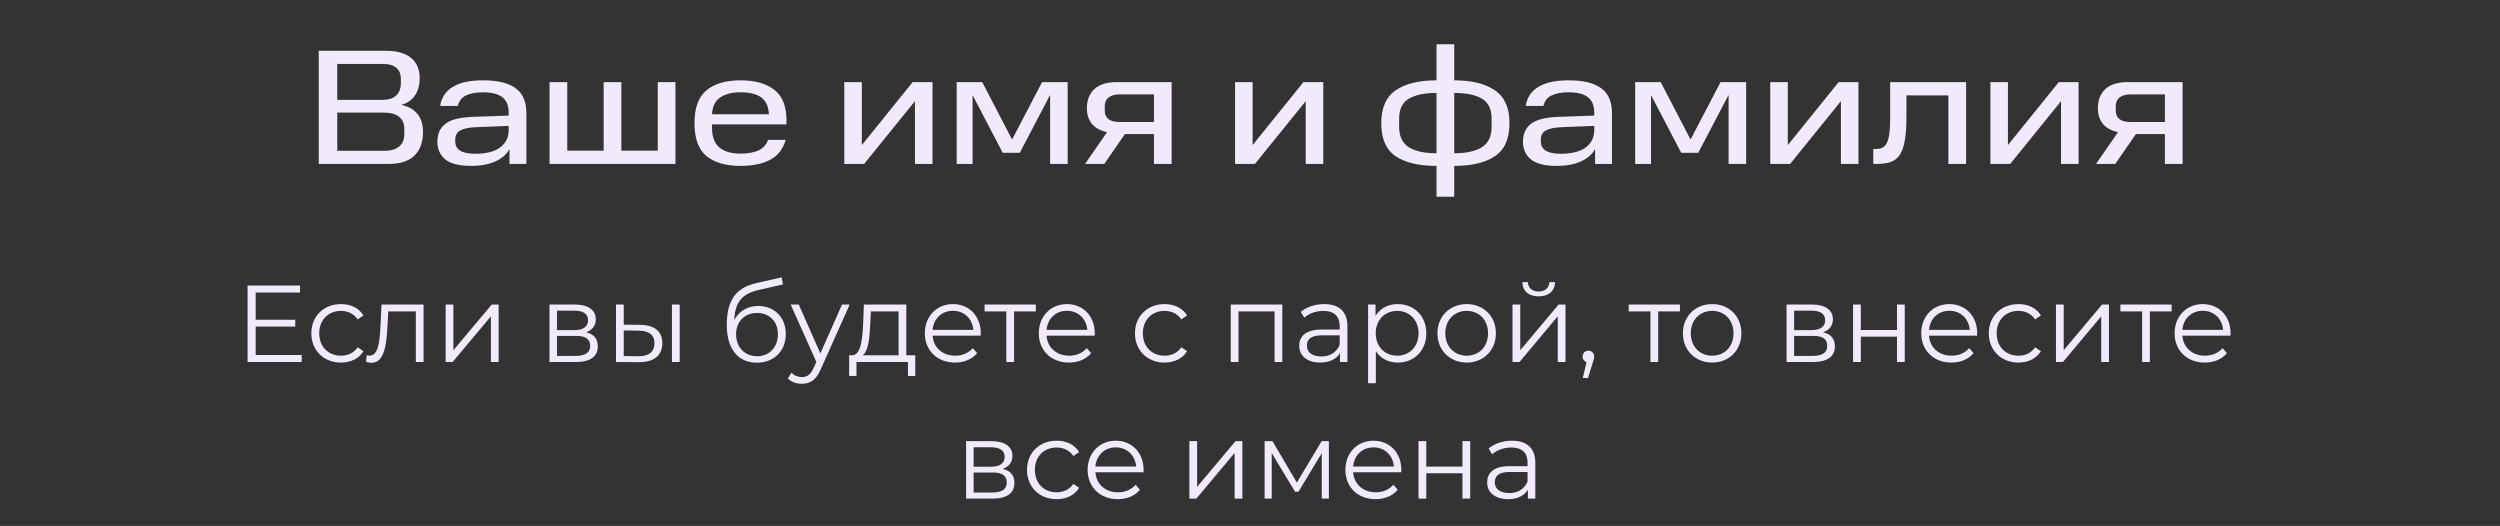
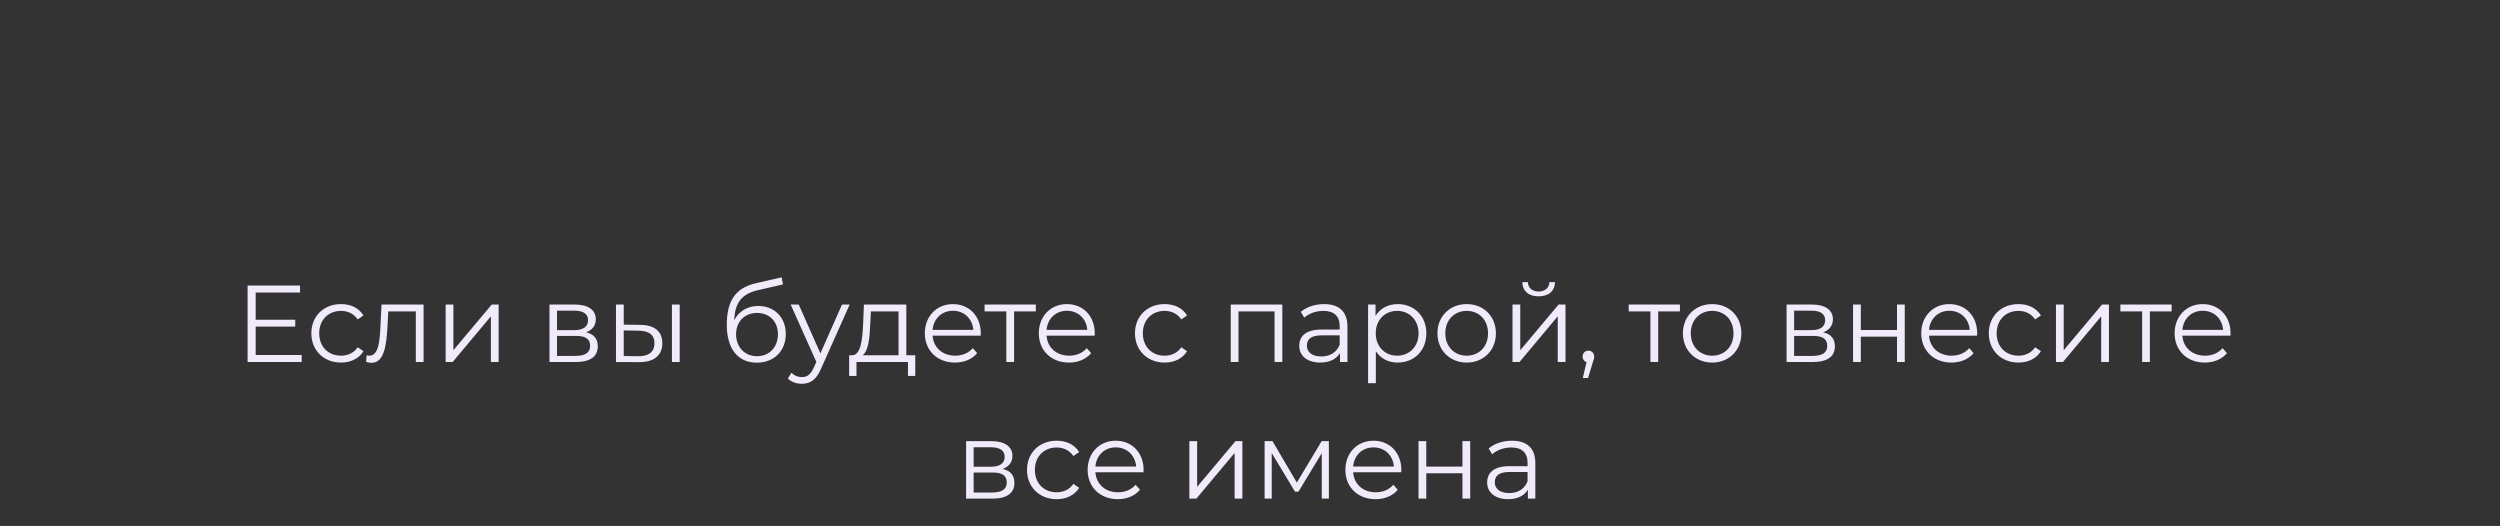
<svg xmlns="http://www.w3.org/2000/svg" width="366" height="77" viewBox="0 0 366 77" fill="none">
  <rect x="0" y="0" width="366" height="77" fill="#333333" stroke="none" />
-   <path d="M46.663 7.44H56.551C58.119 7.44 59.327 7.784 60.175 8.472C61.023 9.144 61.447 10.152 61.447 11.496C61.447 12.408 61.231 13.208 60.799 13.896C60.383 14.584 59.703 15.072 58.759 15.36C59.815 15.584 60.607 16.032 61.135 16.704C61.663 17.36 61.927 18.224 61.927 19.296C61.927 20.816 61.503 21.984 60.655 22.8C59.823 23.6 58.575 24 56.911 24H46.663V7.44ZM58.687 12.168V11.544C58.687 10.856 58.471 10.32 58.039 9.936C57.607 9.552 56.935 9.36 56.023 9.36H49.375V14.616H56.023C56.919 14.616 57.583 14.4 58.015 13.968C58.463 13.536 58.687 12.936 58.687 12.168ZM59.191 19.632V18.84C59.191 18.104 58.943 17.528 58.447 17.112C57.951 16.696 57.207 16.488 56.215 16.488H49.375V22.08H56.215C57.175 22.08 57.911 21.872 58.423 21.456C58.935 21.04 59.191 20.432 59.191 19.632ZM64.031 20.736C64.031 19.632 64.407 18.776 65.159 18.168C65.911 17.544 67.215 17.192 69.071 17.112L74.471 16.92V16.536C74.471 15.464 74.159 14.696 73.535 14.232C72.927 13.752 71.991 13.512 70.727 13.512C69.703 13.512 68.871 13.664 68.231 13.968C67.607 14.256 67.207 14.768 67.031 15.504H64.439C64.631 14.272 65.247 13.344 66.287 12.72C67.327 12.08 68.807 11.76 70.727 11.76C72.855 11.76 74.439 12.144 75.479 12.912C76.535 13.664 77.063 14.872 77.063 16.536V24H74.591V21.84C74.143 22.624 73.431 23.232 72.455 23.664C71.495 24.08 70.335 24.288 68.975 24.288C67.215 24.288 65.951 23.968 65.183 23.328C64.415 22.688 64.031 21.824 64.031 20.736ZM66.647 20.712C66.647 21.304 66.887 21.752 67.367 22.056C67.847 22.36 68.599 22.512 69.623 22.512C70.279 22.512 70.903 22.448 71.495 22.32C72.087 22.192 72.599 21.992 73.031 21.72C73.479 21.432 73.831 21.064 74.087 20.616C74.343 20.168 74.471 19.616 74.471 18.96V18.432L69.599 18.624C68.591 18.672 67.847 18.832 67.367 19.104C66.887 19.376 66.647 19.824 66.647 20.448V20.712ZM80.456 12.024H83.048V22.056H88.376V12.024H90.968V22.056H96.296V12.024H98.888V24H80.456V12.024ZM101.672 18.024C101.672 15.8 102.256 14.2 103.424 13.224C104.608 12.248 106.264 11.76 108.392 11.76C110.536 11.76 112.192 12.224 113.36 13.152C114.544 14.064 115.136 15.544 115.136 17.592V18.216H104.24V18.72C104.24 20.016 104.592 20.968 105.296 21.576C106.016 22.184 107.048 22.488 108.392 22.488C109.528 22.488 110.424 22.328 111.08 22.008C111.752 21.672 112.208 21.16 112.448 20.472H115.016C114.664 21.784 113.92 22.752 112.784 23.376C111.648 23.984 110.184 24.288 108.392 24.288C106.264 24.288 104.608 23.808 103.424 22.848C102.256 21.872 101.672 20.264 101.672 18.024ZM108.392 13.512C107.192 13.512 106.216 13.76 105.464 14.256C104.712 14.736 104.304 15.56 104.24 16.728H112.568C112.504 15.56 112.128 14.736 111.44 14.256C110.752 13.76 109.736 13.512 108.392 13.512ZM123.604 12.024H126.172V21.24L133.612 12.024H136.516V24H133.948V14.808L126.508 24H123.604V12.024ZM146.801 22.368L142.385 13.92V24H140.057V12.024H143.801L148.169 20.424L152.561 12.024H156.305V24H153.737V13.896L149.297 22.368H146.801ZM168.935 19.632H164.687L161.663 24H158.854L162.071 19.344C161.095 19.136 160.359 18.736 159.863 18.144C159.367 17.536 159.119 16.776 159.119 15.864C159.119 14.664 159.479 13.728 160.199 13.056C160.935 12.368 162.023 12.024 163.463 12.024H171.527V24H168.935V19.632ZM168.935 13.824H163.847C163.191 13.824 162.671 13.976 162.287 14.28C161.919 14.568 161.735 15 161.735 15.576V16.176C161.735 16.72 161.911 17.136 162.263 17.424C162.631 17.712 163.159 17.856 163.847 17.856H168.935V13.824ZM180.815 12.024H183.383V21.24L190.823 12.024H193.727V24H191.159V14.808L183.719 24H180.815V12.024ZM210.306 24.288C207.73 24.288 205.738 23.816 204.33 22.872C202.922 21.928 202.218 20.312 202.218 18.024C202.218 15.784 202.922 14.184 204.33 13.224C205.738 12.248 207.73 11.76 210.306 11.76V6.48H212.898V11.76C215.458 11.76 217.442 12.248 218.85 13.224C220.274 14.184 220.986 15.784 220.986 18.024C220.986 20.312 220.274 21.928 218.85 22.872C217.442 23.816 215.458 24.288 212.898 24.288V28.8H210.306V24.288ZM210.306 13.608C208.562 13.608 207.21 13.888 206.25 14.448C205.306 15.008 204.834 15.984 204.834 17.376V18.576C204.834 19.952 205.306 20.944 206.25 21.552C207.194 22.144 208.546 22.44 210.306 22.44V13.608ZM218.37 18.576V17.376C218.37 15.984 217.898 15.008 216.954 14.448C216.01 13.888 214.658 13.608 212.898 13.608V22.44C214.658 22.44 216.01 22.144 216.954 21.552C217.898 20.944 218.37 19.952 218.37 18.576ZM222.961 20.736C222.961 19.632 223.337 18.776 224.089 18.168C224.841 17.544 226.145 17.192 228.001 17.112L233.401 16.92V16.536C233.401 15.464 233.089 14.696 232.465 14.232C231.857 13.752 230.921 13.512 229.657 13.512C228.633 13.512 227.801 13.664 227.161 13.968C226.537 14.256 226.137 14.768 225.961 15.504H223.369C223.561 14.272 224.177 13.344 225.217 12.72C226.257 12.08 227.737 11.76 229.657 11.76C231.785 11.76 233.369 12.144 234.409 12.912C235.465 13.664 235.993 14.872 235.993 16.536V24H233.521V21.84C233.073 22.624 232.361 23.232 231.385 23.664C230.425 24.08 229.265 24.288 227.905 24.288C226.145 24.288 224.881 23.968 224.113 23.328C223.345 22.688 222.961 21.824 222.961 20.736ZM225.577 20.712C225.577 21.304 225.817 21.752 226.297 22.056C226.777 22.36 227.529 22.512 228.553 22.512C229.209 22.512 229.833 22.448 230.425 22.32C231.017 22.192 231.529 21.992 231.961 21.72C232.409 21.432 232.761 21.064 233.017 20.616C233.273 20.168 233.401 19.616 233.401 18.96V18.432L228.529 18.624C227.521 18.672 226.777 18.832 226.297 19.104C225.817 19.376 225.577 19.824 225.577 20.448V20.712ZM246.129 22.368L241.713 13.92V24H239.385V12.024H243.129L247.497 20.424L251.889 12.024H255.633V24H253.065V13.896L248.625 22.368H246.129ZM259.167 12.024H261.735V21.24L269.175 12.024H272.079V24H269.511V14.808L262.071 24H259.167V12.024ZM274.252 24V21.816H274.54C274.94 21.816 275.276 21.76 275.548 21.648C275.82 21.52 276.044 21.288 276.22 20.952C276.396 20.616 276.524 20.144 276.604 19.536C276.684 18.912 276.724 18.12 276.724 17.16V12.024H287.836V24H285.244V13.968H279.1V17.208C279.1 18.568 279.02 19.688 278.86 20.568C278.716 21.448 278.476 22.144 278.14 22.656C277.804 23.168 277.356 23.52 276.796 23.712C276.252 23.904 275.58 24 274.78 24H274.252ZM291.393 12.024H293.961V21.24L301.401 12.024H304.305V24H301.737V14.808L294.297 24H291.393V12.024ZM316.942 19.632H312.694L309.67 24H306.862L310.078 19.344C309.102 19.136 308.366 18.736 307.87 18.144C307.374 17.536 307.126 16.776 307.126 15.864C307.126 14.664 307.486 13.728 308.206 13.056C308.942 12.368 310.03 12.024 311.47 12.024H319.534V24H316.942V19.632ZM316.942 13.824H311.854C311.198 13.824 310.678 13.976 310.294 14.28C309.926 14.568 309.742 15 309.742 15.576V16.176C309.742 16.72 309.918 17.136 310.27 17.424C310.638 17.712 311.166 17.856 311.854 17.856H316.942V13.824Z" fill="#F0EAFB" />
  <path d="M37.431 51.976H44.167V53H36.247V41.8H43.927V42.824H37.431V46.808H43.223V47.816H37.431V51.976ZM49.917 53.08C47.405 53.08 45.581 51.304 45.581 48.792C45.581 46.28 47.405 44.52 49.917 44.52C51.341 44.52 52.541 45.08 53.213 46.184L52.365 46.76C51.789 45.912 50.893 45.512 49.917 45.512C48.077 45.512 46.733 46.824 46.733 48.792C46.733 50.776 48.077 52.072 49.917 52.072C50.893 52.072 51.789 51.688 52.365 50.84L53.213 51.416C52.541 52.504 51.341 53.08 49.917 53.08ZM55.852 44.584H62.012V53H60.876V45.592H56.844L56.732 47.672C56.588 50.616 56.22 53.112 54.412 53.112C54.156 53.112 53.9 53.064 53.596 52.984L53.676 52.008C53.82 52.04 53.964 52.072 54.076 52.072C55.468 52.072 55.596 49.816 55.708 47.592L55.852 44.584ZM65.241 53V44.584H66.377V51.272L71.993 44.584H73.001V53H71.865V46.312L66.265 53H65.241ZM85.804 48.648C86.972 48.92 87.516 49.608 87.516 50.712C87.516 52.168 86.46 53 84.268 53H80.444V44.584H84.156C86.06 44.584 87.228 45.352 87.228 46.744C87.228 47.688 86.684 48.328 85.804 48.648ZM81.548 45.48V48.328H84.076C85.372 48.328 86.092 47.832 86.092 46.888C86.092 45.944 85.372 45.48 84.076 45.48H81.548ZM84.22 52.104C85.644 52.104 86.396 51.656 86.396 50.648C86.396 49.64 85.756 49.176 84.332 49.176H81.548V52.104H84.22ZM93.715 47.56C95.826 47.576 96.963 48.52 96.963 50.248C96.963 52.04 95.731 53.048 93.507 53.016L90.178 53V44.584H91.314V47.528L93.715 47.56ZM98.371 53V44.584H99.507V53H98.371ZM93.442 52.152C94.995 52.168 95.811 51.512 95.811 50.248C95.811 49 95.01 48.424 93.442 48.408L91.314 48.376V52.12L93.442 52.152ZM111.009 44.792C113.377 44.792 115.041 46.472 115.041 48.904C115.041 51.384 113.312 53.096 110.801 53.096C107.969 53.096 106.401 50.984 106.401 47.56C106.401 43.896 107.793 42.136 110.657 41.464L114.433 40.6L114.625 41.64L111.073 42.456C108.689 42.984 107.601 44.184 107.489 46.872C108.161 45.576 109.424 44.792 111.009 44.792ZM110.833 52.152C112.625 52.152 113.889 50.824 113.889 48.936C113.889 47.064 112.641 45.816 110.833 45.816C109.025 45.816 107.761 47.064 107.761 48.936C107.761 50.824 109.041 52.152 110.833 52.152ZM123.273 44.584H124.393L120.185 54.008C119.481 55.656 118.585 56.184 117.385 56.184C116.601 56.184 115.849 55.928 115.337 55.416L115.865 54.568C116.281 54.984 116.793 55.208 117.401 55.208C118.153 55.208 118.665 54.856 119.145 53.8L119.513 52.984L115.753 44.584H116.937L120.105 51.736L123.273 44.584ZM132.684 52.008H133.996V55.032H132.924V53H125.388V55.032H124.316V52.008H124.796C126.044 51.928 126.252 49.672 126.364 47.4L126.476 44.584H132.684V52.008ZM127.404 47.464C127.324 49.384 127.148 51.368 126.3 52.008H131.548V45.592H127.5L127.404 47.464ZM143.586 48.792C143.586 48.888 143.57 49.016 143.57 49.144H136.53C136.658 50.904 138.002 52.072 139.842 52.072C140.866 52.072 141.778 51.704 142.418 50.968L143.058 51.704C142.306 52.6 141.138 53.08 139.81 53.08C137.186 53.08 135.394 51.288 135.394 48.792C135.394 46.296 137.138 44.52 139.506 44.52C141.874 44.52 143.586 46.264 143.586 48.792ZM139.506 45.496C137.874 45.496 136.674 46.648 136.53 48.296H142.498C142.354 46.648 141.154 45.496 139.506 45.496ZM151.645 44.584V45.592H148.461V53H147.325V45.592H144.141V44.584H151.645ZM160.273 48.792C160.273 48.888 160.257 49.016 160.257 49.144H153.217C153.345 50.904 154.689 52.072 156.529 52.072C157.553 52.072 158.465 51.704 159.105 50.968L159.745 51.704C158.993 52.6 157.825 53.08 156.497 53.08C153.873 53.08 152.081 51.288 152.081 48.792C152.081 46.296 153.825 44.52 156.193 44.52C158.561 44.52 160.273 46.264 160.273 48.792ZM156.193 45.496C154.561 45.496 153.361 46.648 153.217 48.296H159.185C159.041 46.648 157.841 45.496 156.193 45.496ZM170.495 53.08C167.983 53.08 166.159 51.304 166.159 48.792C166.159 46.28 167.983 44.52 170.495 44.52C171.919 44.52 173.119 45.08 173.791 46.184L172.943 46.76C172.367 45.912 171.471 45.512 170.495 45.512C168.655 45.512 167.311 46.824 167.311 48.792C167.311 50.776 168.655 52.072 170.495 52.072C171.471 52.072 172.367 51.688 172.943 50.84L173.791 51.416C173.119 52.504 171.919 53.08 170.495 53.08ZM180.179 44.584H187.731V53H186.595V45.592H181.315V53H180.179V44.584ZM193.856 44.52C196.032 44.52 197.264 45.608 197.264 47.784V53H196.176V51.688C195.664 52.552 194.672 53.08 193.28 53.08C191.376 53.08 190.208 52.088 190.208 50.632C190.208 49.336 191.04 48.248 193.456 48.248H196.128V47.736C196.128 46.296 195.312 45.512 193.744 45.512C192.656 45.512 191.632 45.896 190.944 46.504L190.432 45.656C191.28 44.936 192.528 44.52 193.856 44.52ZM193.456 52.184C194.736 52.184 195.68 51.576 196.128 50.472V49.096H193.488C191.856 49.096 191.328 49.736 191.328 50.6C191.328 51.576 192.112 52.184 193.456 52.184ZM204.624 44.52C207.024 44.52 208.816 46.248 208.816 48.792C208.816 51.352 207.024 53.08 204.624 53.08C203.28 53.08 202.128 52.504 201.424 51.416V56.104H200.288V44.584H201.376V46.248C202.064 45.128 203.232 44.52 204.624 44.52ZM204.544 52.072C206.32 52.072 207.68 50.76 207.68 48.792C207.68 46.84 206.32 45.512 204.544 45.512C202.752 45.512 201.408 46.84 201.408 48.792C201.408 50.76 202.752 52.072 204.544 52.072ZM214.729 53.08C212.265 53.08 210.441 51.288 210.441 48.792C210.441 46.296 212.265 44.52 214.729 44.52C217.193 44.52 219.001 46.296 219.001 48.792C219.001 51.288 217.193 53.08 214.729 53.08ZM214.729 52.072C216.521 52.072 217.849 50.76 217.849 48.792C217.849 46.824 216.521 45.512 214.729 45.512C212.937 45.512 211.593 46.824 211.593 48.792C211.593 50.76 212.937 52.072 214.729 52.072ZM225.253 43.384C223.829 43.384 222.901 42.648 222.869 41.304H223.685C223.701 42.152 224.341 42.68 225.253 42.68C226.165 42.68 226.805 42.152 226.837 41.304H227.653C227.621 42.648 226.677 43.384 225.253 43.384ZM221.429 53V44.584H222.565V51.272L228.181 44.584H229.189V53H228.053V46.312L222.453 53H221.429ZM232.54 51.336C233.036 51.336 233.388 51.72 233.388 52.2C233.388 52.472 233.324 52.68 233.164 53.128L232.492 55.336H231.724L232.268 53.016C231.932 52.92 231.692 52.616 231.692 52.2C231.692 51.704 232.06 51.336 232.54 51.336ZM245.942 44.584V45.592H242.758V53H241.622V45.592H238.438V44.584H245.942ZM250.666 53.08C248.202 53.08 246.378 51.288 246.378 48.792C246.378 46.296 248.202 44.52 250.666 44.52C253.13 44.52 254.938 46.296 254.938 48.792C254.938 51.288 253.13 53.08 250.666 53.08ZM250.666 52.072C252.458 52.072 253.786 50.76 253.786 48.792C253.786 46.824 252.458 45.512 250.666 45.512C248.874 45.512 247.53 46.824 247.53 48.792C247.53 50.76 248.874 52.072 250.666 52.072ZM266.914 48.648C268.082 48.92 268.626 49.608 268.626 50.712C268.626 52.168 267.57 53 265.378 53H261.554V44.584H265.266C267.17 44.584 268.338 45.352 268.338 46.744C268.338 47.688 267.794 48.328 266.914 48.648ZM262.658 45.48V48.328H265.186C266.482 48.328 267.202 47.832 267.202 46.888C267.202 45.944 266.482 45.48 265.186 45.48H262.658ZM265.33 52.104C266.754 52.104 267.506 51.656 267.506 50.648C267.506 49.64 266.866 49.176 265.442 49.176H262.658V52.104H265.33ZM271.288 53V44.584H272.424V48.312H277.72V44.584H278.856V53H277.72V49.288H272.424V53H271.288ZM289.461 48.792C289.461 48.888 289.445 49.016 289.445 49.144H282.405C282.533 50.904 283.877 52.072 285.717 52.072C286.741 52.072 287.653 51.704 288.293 50.968L288.933 51.704C288.181 52.6 287.013 53.08 285.685 53.08C283.061 53.08 281.269 51.288 281.269 48.792C281.269 46.296 283.013 44.52 285.381 44.52C287.749 44.52 289.461 46.264 289.461 48.792ZM285.381 45.496C283.749 45.496 282.549 46.648 282.405 48.296H288.373C288.229 46.648 287.029 45.496 285.381 45.496ZM295.495 53.08C292.983 53.08 291.159 51.304 291.159 48.792C291.159 46.28 292.983 44.52 295.495 44.52C296.919 44.52 298.119 45.08 298.791 46.184L297.943 46.76C297.367 45.912 296.471 45.512 295.495 45.512C293.655 45.512 292.311 46.824 292.311 48.792C292.311 50.776 293.655 52.072 295.495 52.072C296.471 52.072 297.367 51.688 297.943 50.84L298.791 51.416C298.119 52.504 296.919 53.08 295.495 53.08ZM300.991 53V44.584H302.127V51.272L307.743 44.584H308.751V53H307.615V46.312L302.015 53H300.991ZM317.927 44.584V45.592H314.743V53H313.607V45.592H310.423V44.584H317.927ZM326.555 48.792C326.555 48.888 326.539 49.016 326.539 49.144H319.499C319.627 50.904 320.971 52.072 322.811 52.072C323.835 52.072 324.747 51.704 325.387 50.968L326.027 51.704C325.275 52.6 324.107 53.08 322.779 53.08C320.155 53.08 318.363 51.288 318.363 48.792C318.363 46.296 320.107 44.52 322.475 44.52C324.843 44.52 326.555 46.264 326.555 48.792ZM322.475 45.496C320.843 45.496 319.643 46.648 319.499 48.296H325.467C325.323 46.648 324.123 45.496 322.475 45.496ZM146.796 68.648C147.964 68.92 148.508 69.608 148.508 70.712C148.508 72.168 147.452 73 145.26 73H141.436V64.584H145.148C147.052 64.584 148.22 65.352 148.22 66.744C148.22 67.688 147.676 68.328 146.796 68.648ZM142.54 65.48V68.328H145.068C146.364 68.328 147.084 67.832 147.084 66.888C147.084 65.944 146.364 65.48 145.068 65.48H142.54ZM145.212 72.104C146.636 72.104 147.388 71.656 147.388 70.648C147.388 69.64 146.748 69.176 145.324 69.176H142.54V72.104H145.212ZM154.691 73.08C152.179 73.08 150.355 71.304 150.355 68.792C150.355 66.28 152.179 64.52 154.691 64.52C156.115 64.52 157.315 65.08 157.987 66.184L157.139 66.76C156.563 65.912 155.667 65.512 154.691 65.512C152.851 65.512 151.507 66.824 151.507 68.792C151.507 70.776 152.851 72.072 154.691 72.072C155.667 72.072 156.563 71.688 157.139 70.84L157.987 71.416C157.315 72.504 156.115 73.08 154.691 73.08ZM167.422 68.792C167.422 68.888 167.406 69.016 167.406 69.144H160.366C160.494 70.904 161.838 72.072 163.678 72.072C164.702 72.072 165.614 71.704 166.254 70.968L166.894 71.704C166.142 72.6 164.974 73.08 163.646 73.08C161.022 73.08 159.23 71.288 159.23 68.792C159.23 66.296 160.974 64.52 163.342 64.52C165.71 64.52 167.422 66.264 167.422 68.792ZM163.342 65.496C161.71 65.496 160.51 66.648 160.366 68.296H166.334C166.19 66.648 164.99 65.496 163.342 65.496ZM174.124 73V64.584H175.26V71.272L180.876 64.584H181.884V73H180.748V66.312L175.148 73H174.124ZM193.491 64.584H194.547V73H193.507V66.344L190.099 71.976H189.587L186.179 66.328V73H185.139V64.584H186.291L189.859 70.648L193.491 64.584ZM205.156 68.792C205.156 68.888 205.14 69.016 205.14 69.144H198.1C198.228 70.904 199.572 72.072 201.412 72.072C202.436 72.072 203.348 71.704 203.988 70.968L204.628 71.704C203.876 72.6 202.708 73.08 201.38 73.08C198.756 73.08 196.964 71.288 196.964 68.792C196.964 66.296 198.708 64.52 201.076 64.52C203.444 64.52 205.156 66.264 205.156 68.792ZM201.076 65.496C199.444 65.496 198.244 66.648 198.1 68.296H204.068C203.924 66.648 202.724 65.496 201.076 65.496ZM207.671 73V64.584H208.807V68.312H214.103V64.584H215.239V73H214.103V69.288H208.807V73H207.671ZM221.364 64.52C223.54 64.52 224.772 65.608 224.772 67.784V73H223.684V71.688C223.172 72.552 222.18 73.08 220.788 73.08C218.884 73.08 217.716 72.088 217.716 70.632C217.716 69.336 218.548 68.248 220.964 68.248H223.636V67.736C223.636 66.296 222.82 65.512 221.252 65.512C220.164 65.512 219.14 65.896 218.452 66.504L217.94 65.656C218.788 64.936 220.036 64.52 221.364 64.52ZM220.964 72.184C222.244 72.184 223.188 71.576 223.636 70.472V69.096H220.996C219.364 69.096 218.836 69.736 218.836 70.6C218.836 71.576 219.62 72.184 220.964 72.184Z" fill="#F0EAFB" />
</svg>